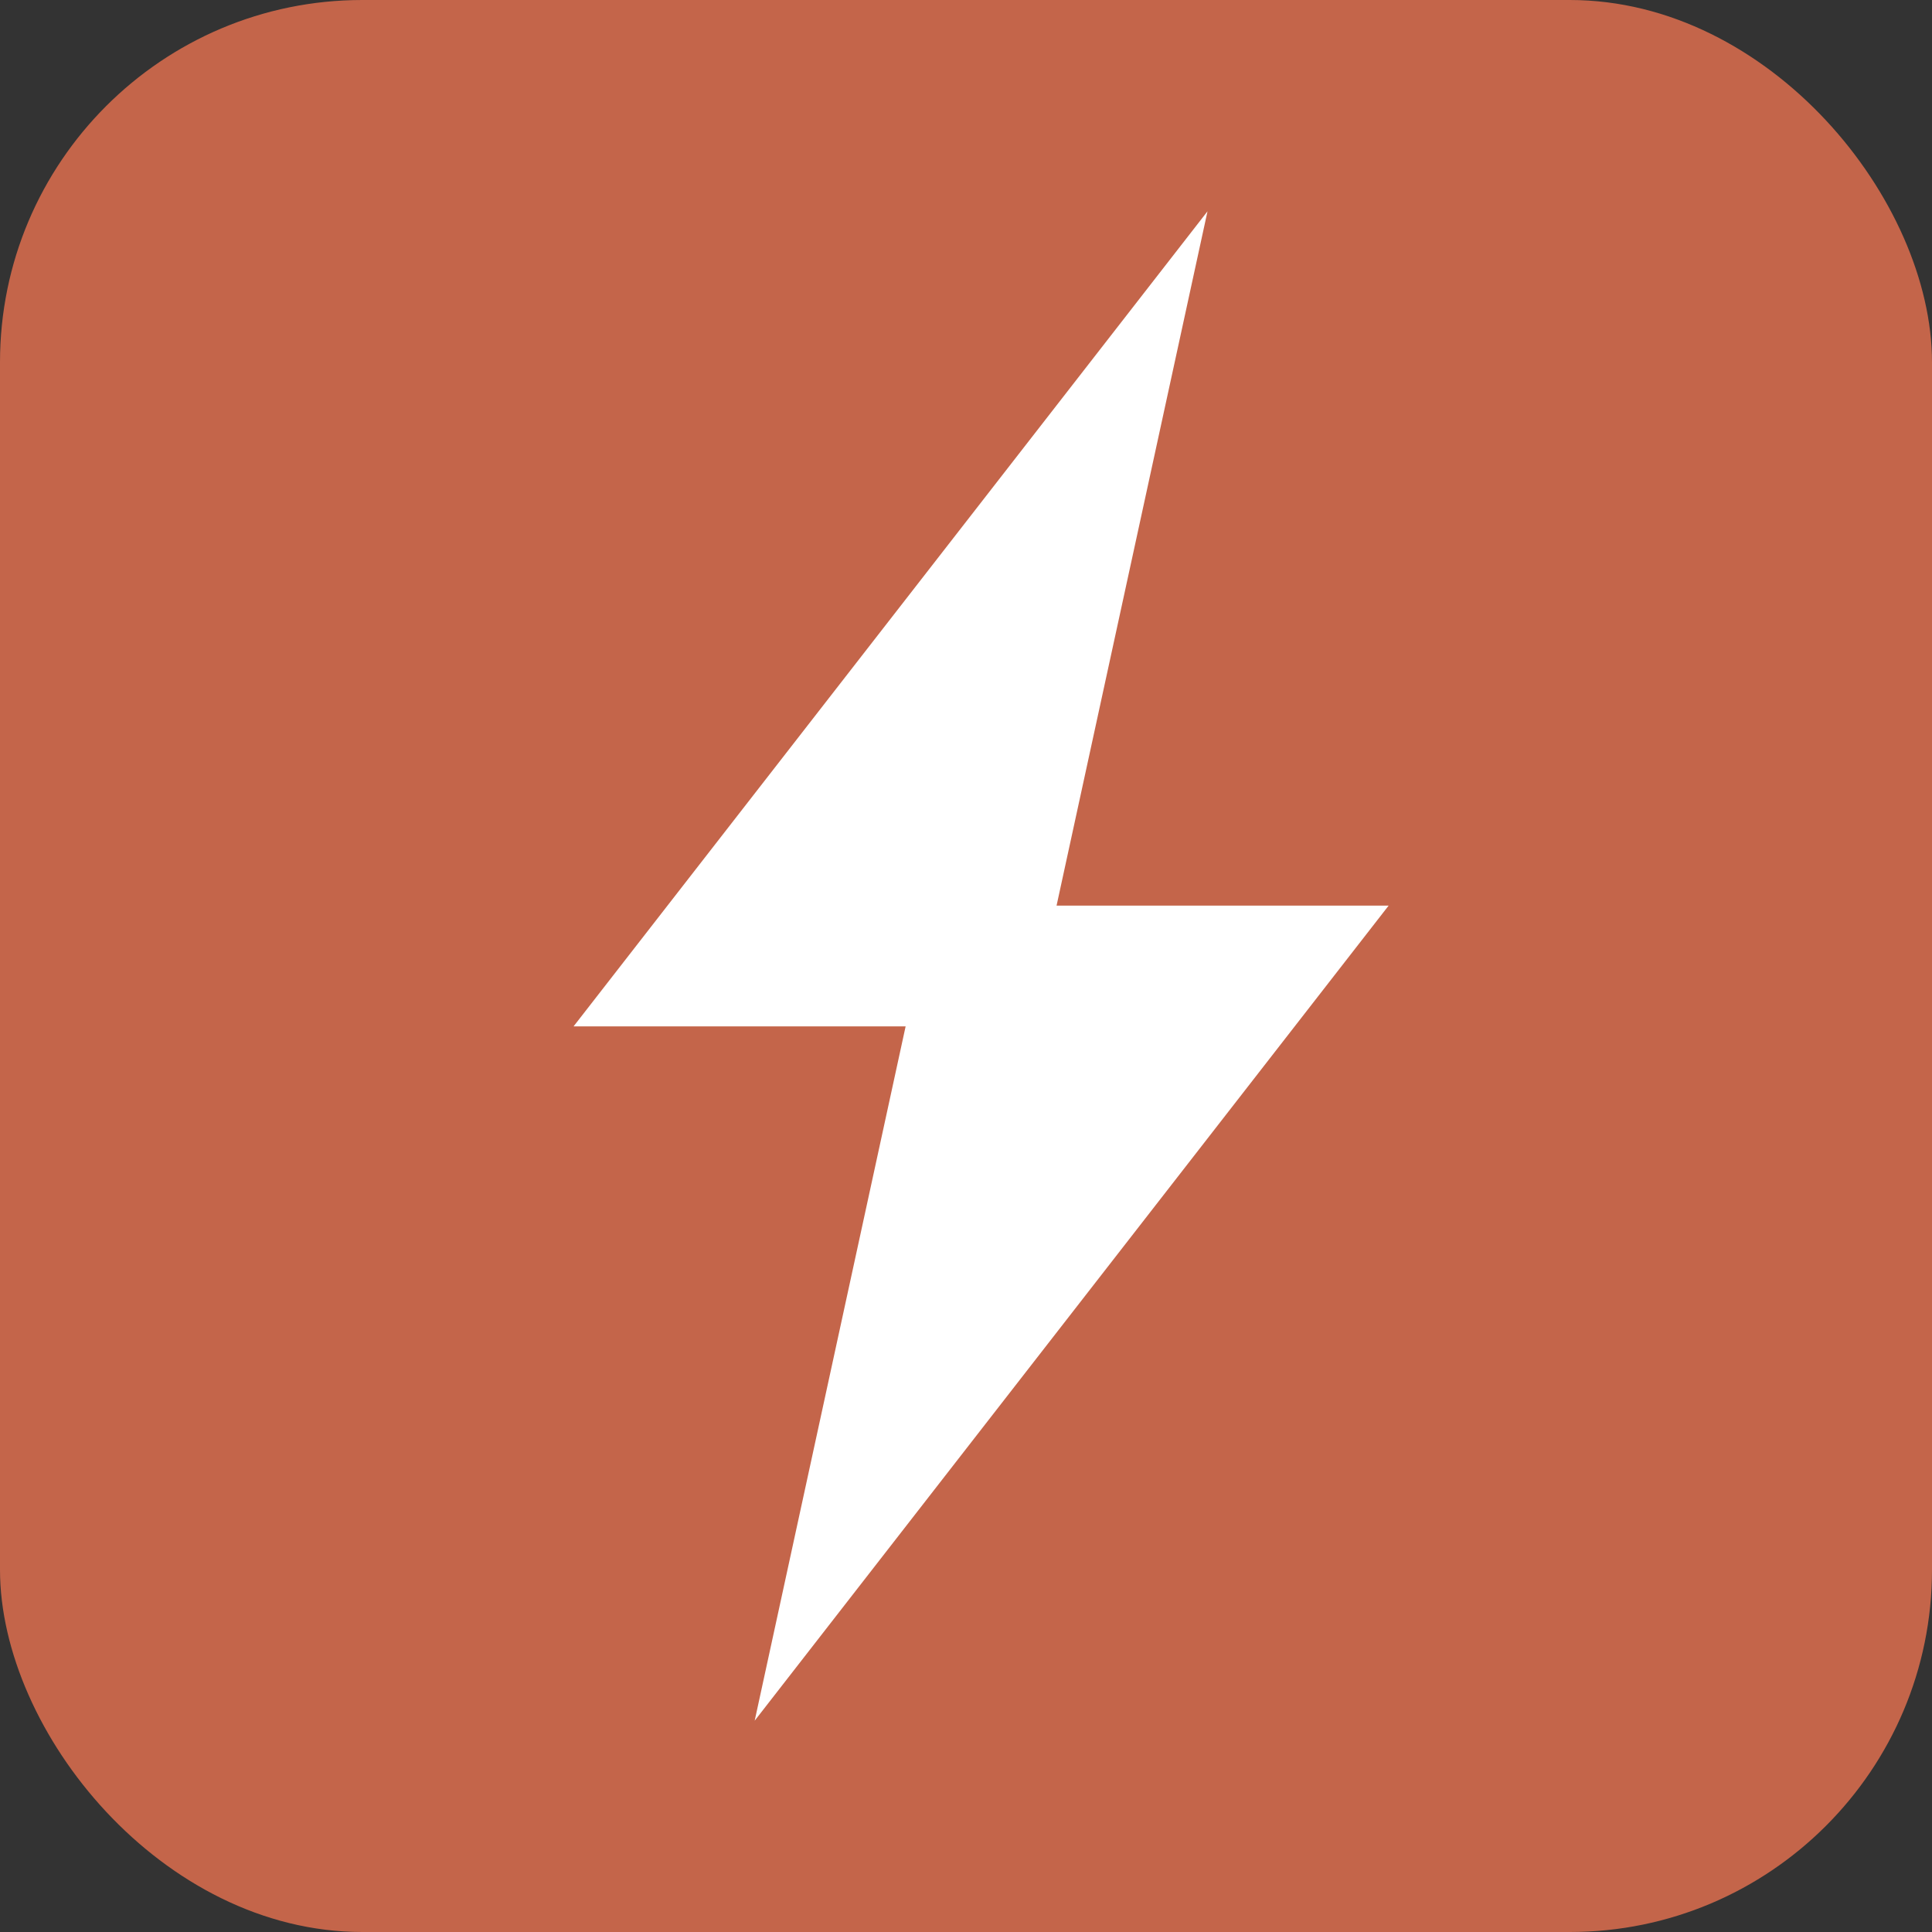
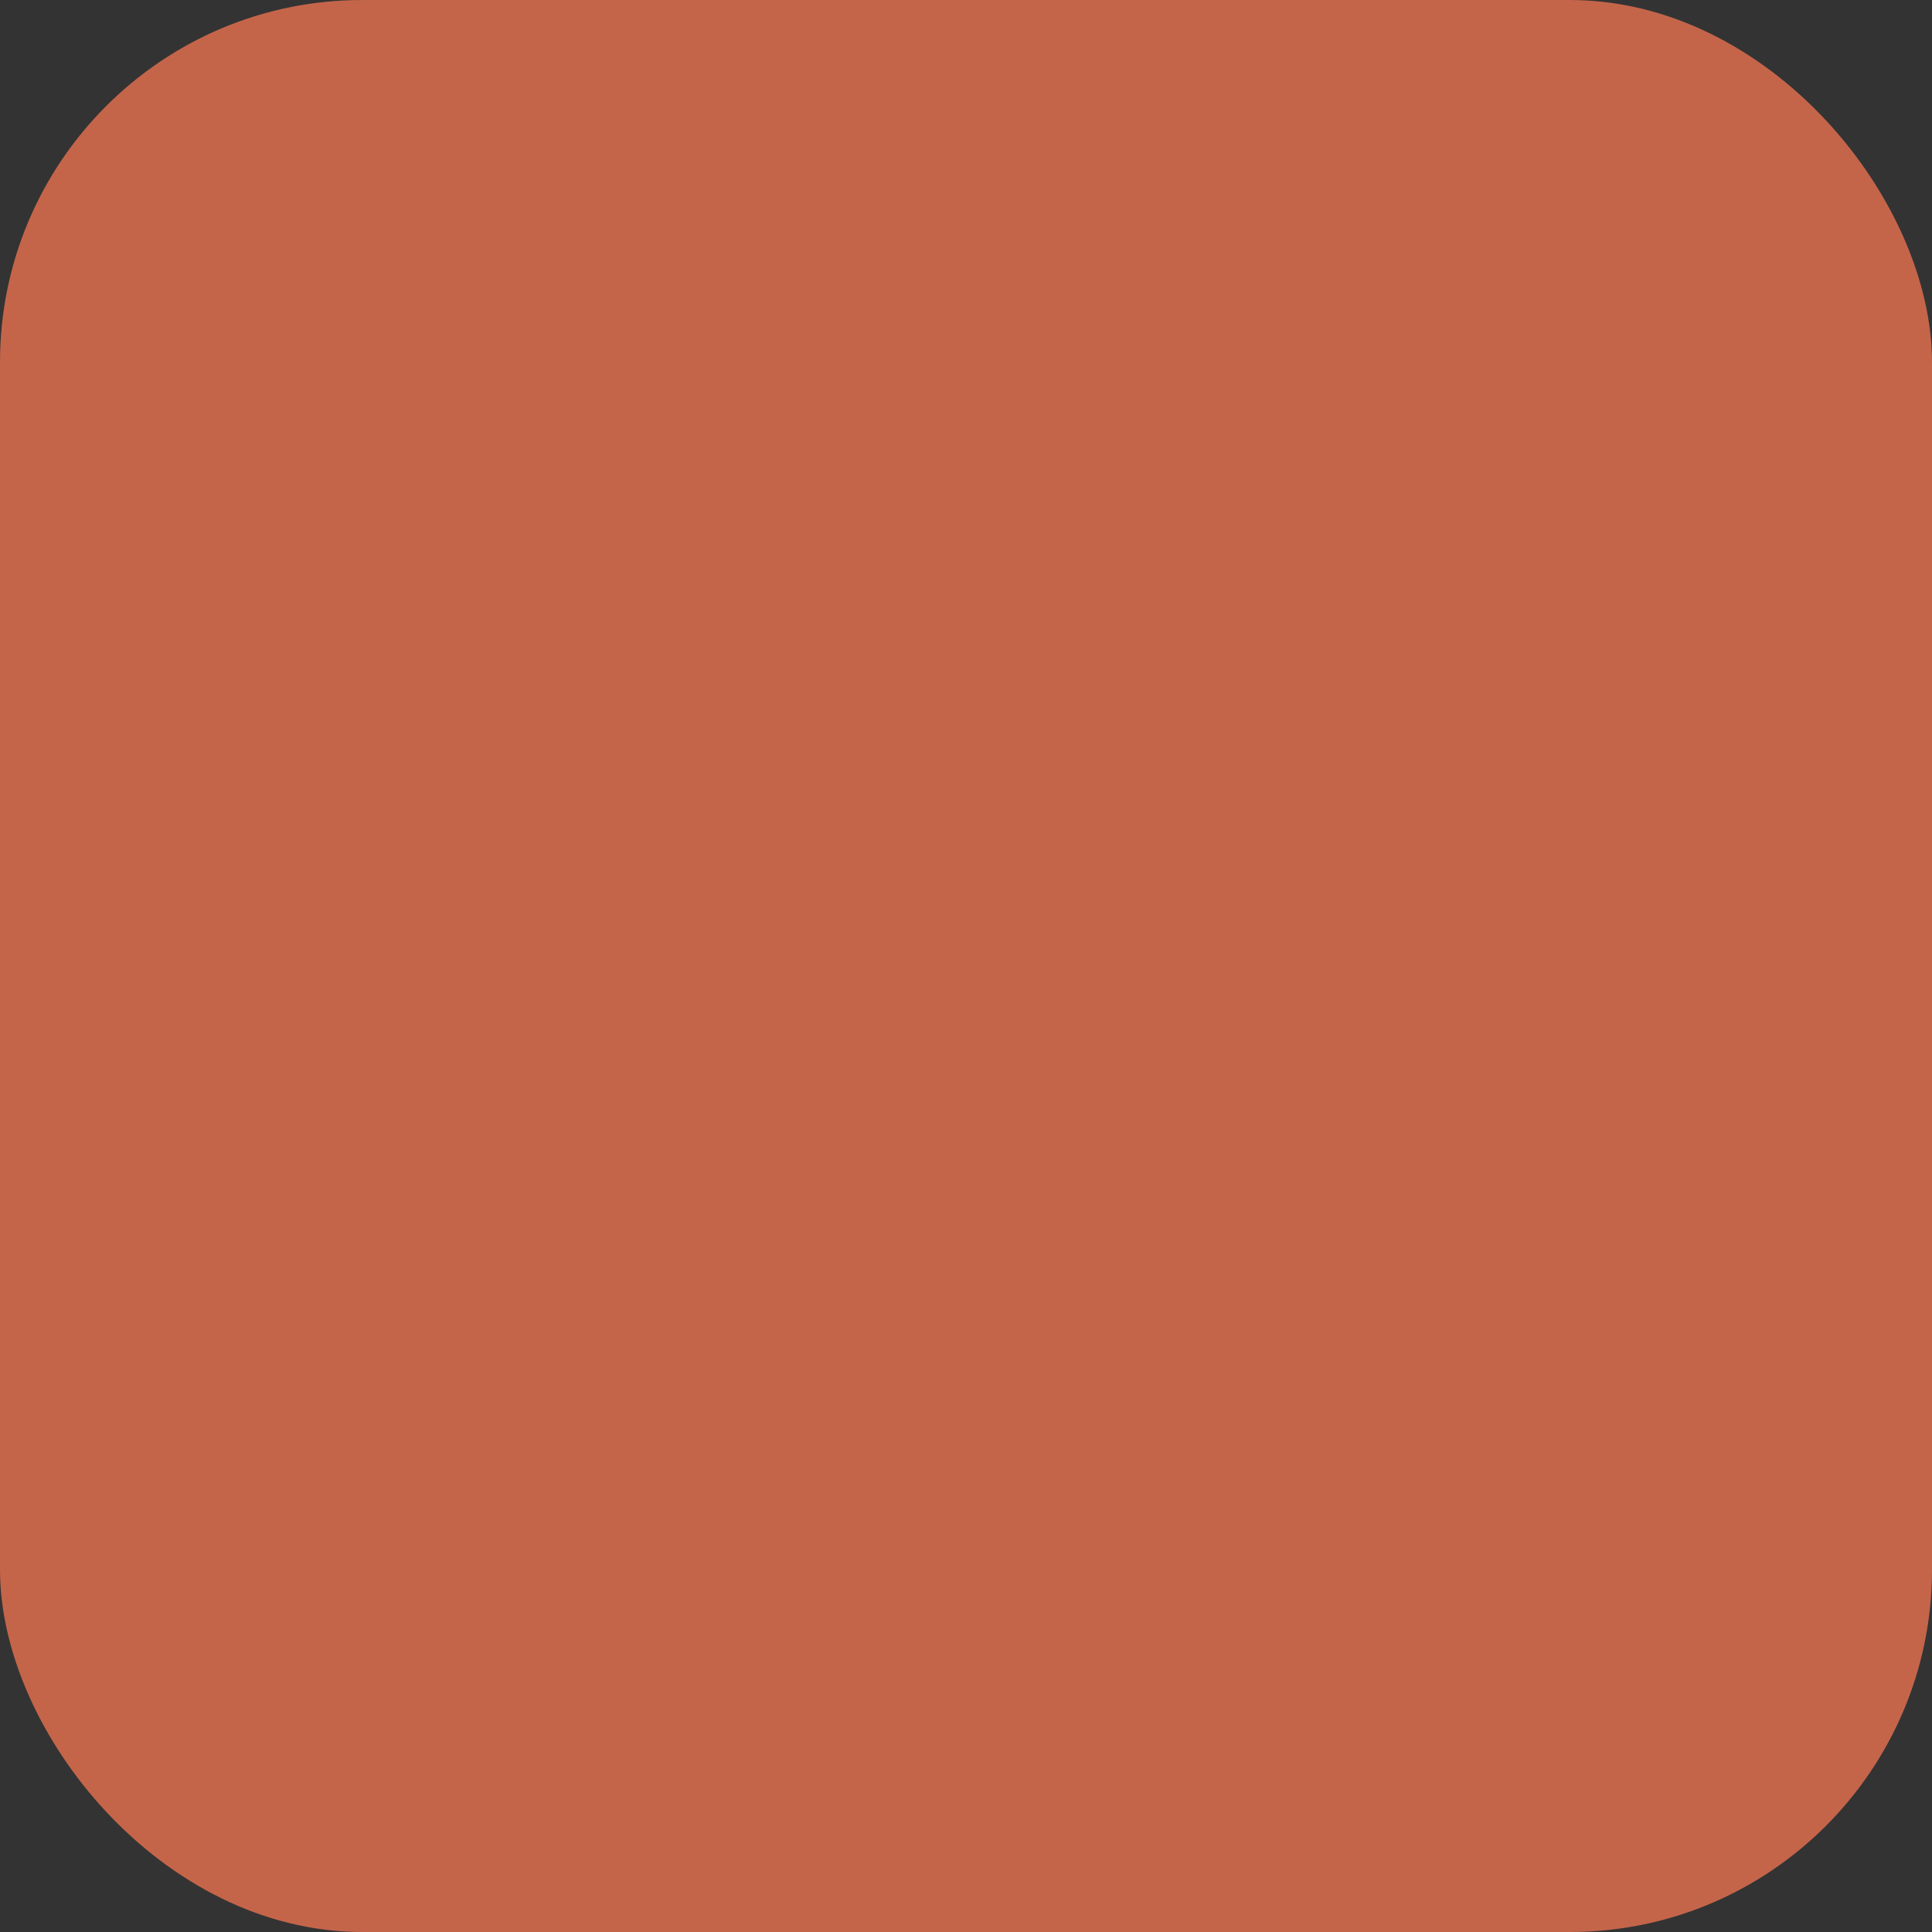
<svg xmlns="http://www.w3.org/2000/svg" viewBox="0 0 512 512">
  <rect x="0" y="0" width="512" height="512" fill="#333333" stroke="none" />
  <rect width="512" height="512" rx="96" fill="#C4654A" />
-   <path d="M320 56L152 272h88L200 456l168-216h-88L320 56z" fill="white" />
</svg>